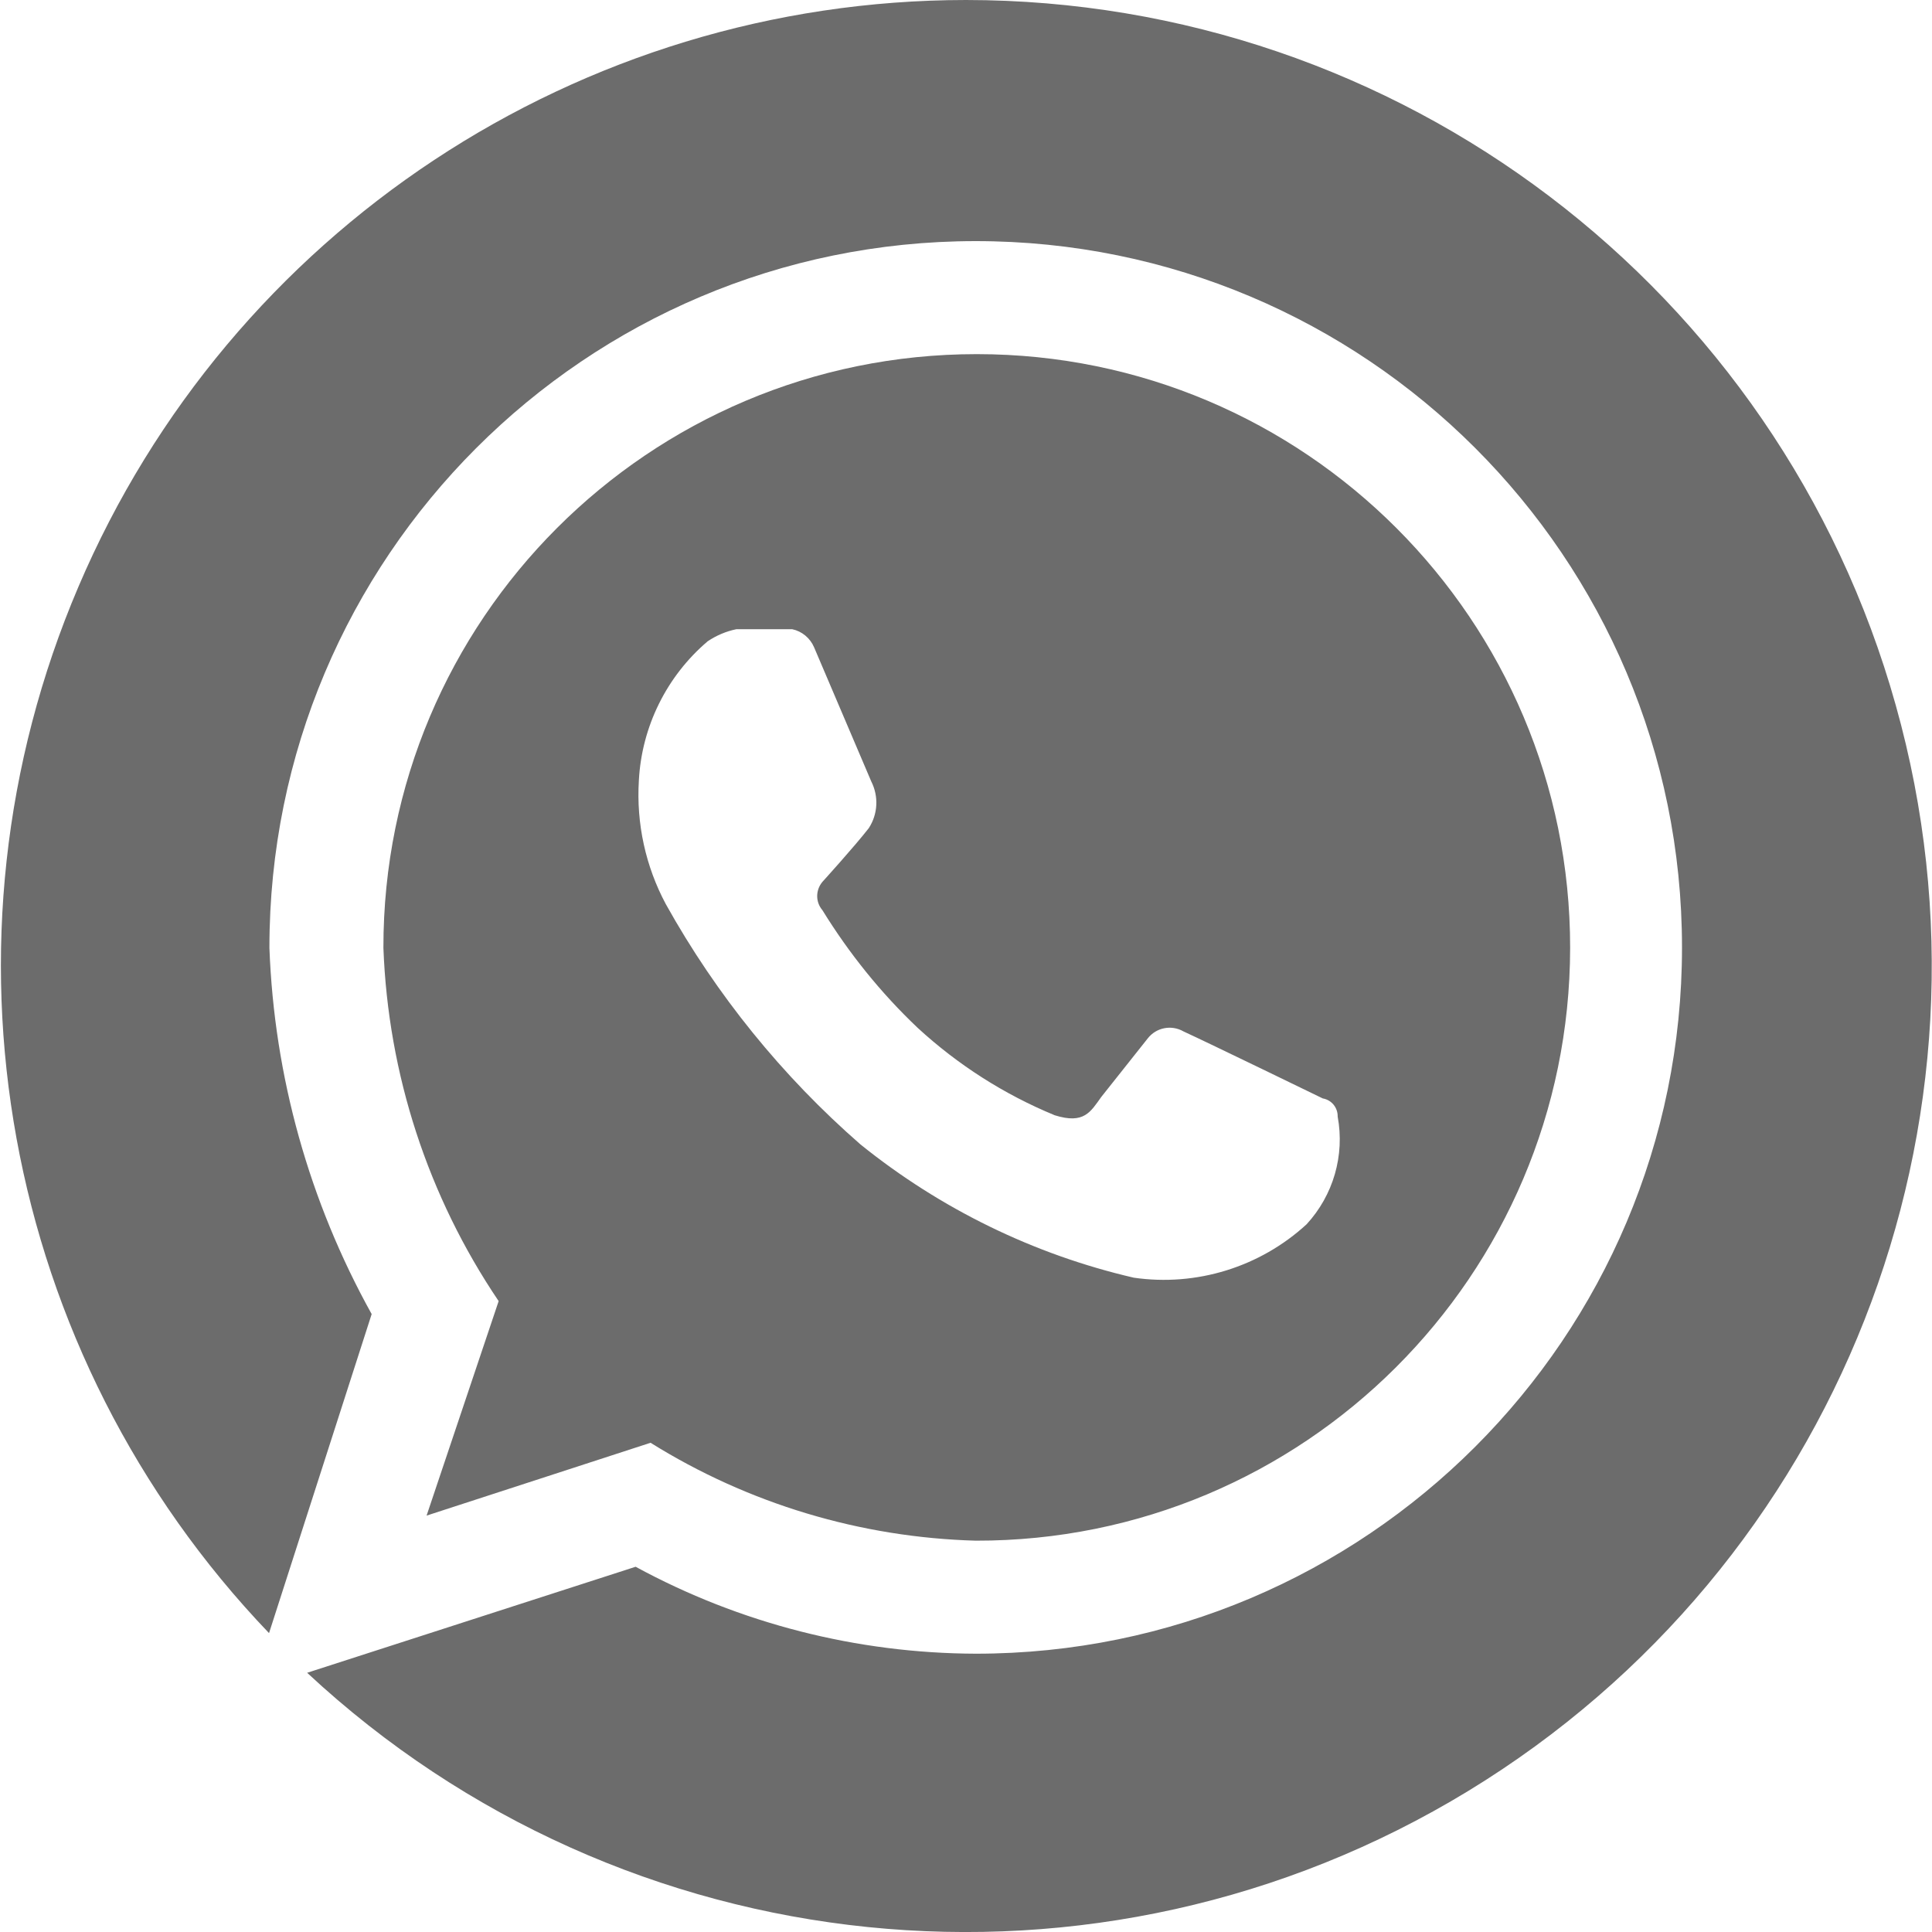
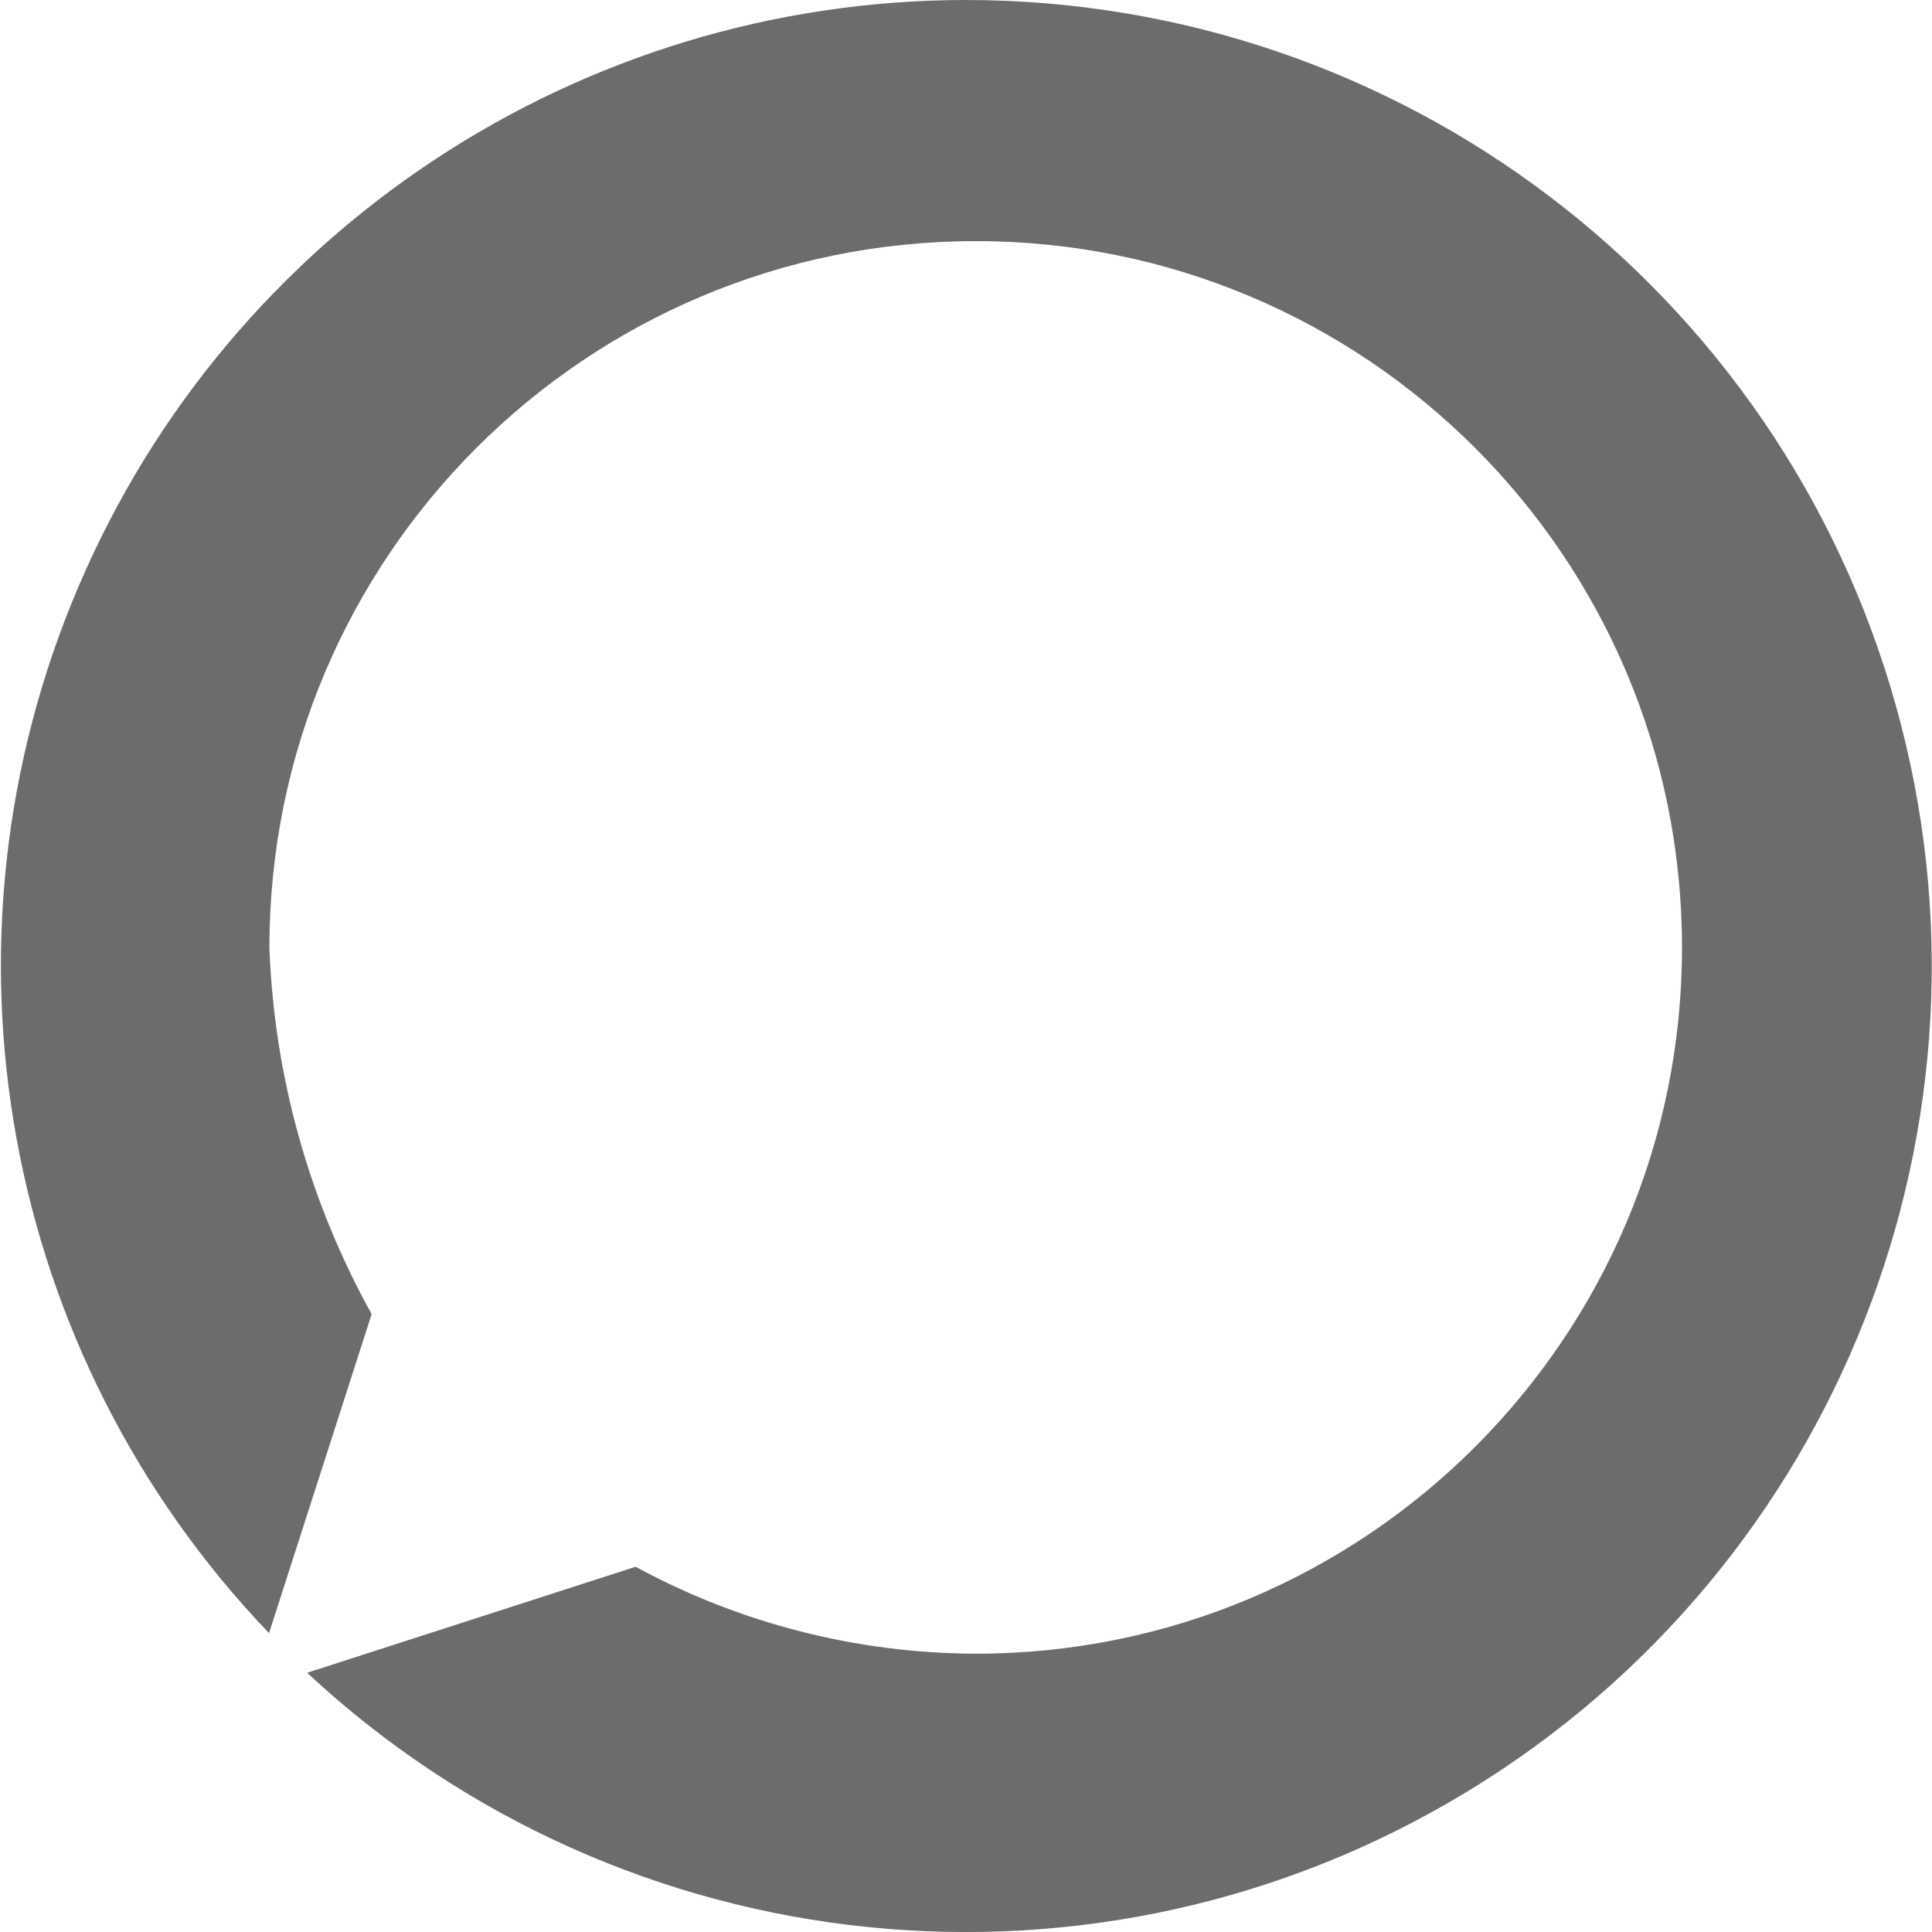
<svg xmlns="http://www.w3.org/2000/svg" width="40pt" height="40pt" viewBox="0 0 40 40" version="1.1">
  <g id="surface1">
    <path style=" stroke:none;fill-rule:nonzero;fill:rgb(42.353%,42.353%,42.353%);fill-opacity:1;" d="M 20 0 C 11.996 0.004 4.766 4.781 1.625 12.145 C -1.52 19.508 0.035 28.031 5.57 33.812 L 7.695 27.207 C 6.402 24.879 5.676 22.285 5.578 19.625 C 5.574 11.547 12.117 4.996 20.195 4.992 C 28.273 4.988 34.824 11.535 34.824 19.613 C 34.828 27.688 28.277 34.238 20.203 34.238 C 17.742 34.23 15.32 33.613 13.16 32.438 L 6.359 34.633 C 12.918 40.742 22.738 41.746 30.395 37.082 C 38.051 32.418 41.672 23.23 39.25 14.602 C 36.832 5.969 28.965 0.004 20 0 Z M 20 0 " />
-     <path style=" stroke:none;fill-rule:nonzero;fill:rgb(42.353%,42.353%,42.353%);fill-opacity:1;" d="M 13.469 29.871 C 15.492 31.133 17.816 31.832 20.203 31.898 C 26.992 31.91 32.5 26.414 32.508 19.625 C 32.512 12.836 27.008 7.332 20.223 7.332 C 13.434 7.332 7.93 12.836 7.938 19.625 C 8.035 22.238 8.859 24.77 10.324 26.938 L 8.832 31.379 Z M 13.227 16.16 C 13.285 15.047 13.801 14 14.652 13.277 C 14.832 13.156 15.035 13.07 15.246 13.027 L 16.402 13.027 C 16.605 13.07 16.773 13.211 16.855 13.402 L 18.039 16.18 C 18.195 16.488 18.176 16.855 17.988 17.145 C 17.691 17.527 17.027 18.258 17.027 18.258 C 16.883 18.43 16.883 18.676 17.027 18.844 C 17.578 19.738 18.238 20.559 19 21.281 C 19.832 22.047 20.793 22.66 21.836 23.09 C 22.445 23.281 22.578 23.02 22.801 22.711 L 23.762 21.5 C 23.938 21.273 24.254 21.211 24.504 21.355 C 24.992 21.578 27.387 22.742 27.387 22.742 C 27.57 22.773 27.699 22.934 27.695 23.117 C 27.844 23.922 27.605 24.746 27.051 25.348 C 26.086 26.234 24.77 26.641 23.473 26.453 C 21.402 25.973 19.469 25.027 17.816 23.695 C 16.195 22.281 14.832 20.598 13.785 18.719 C 13.367 17.938 13.172 17.051 13.227 16.16 Z M 13.227 16.16 " />
  </g>
</svg>